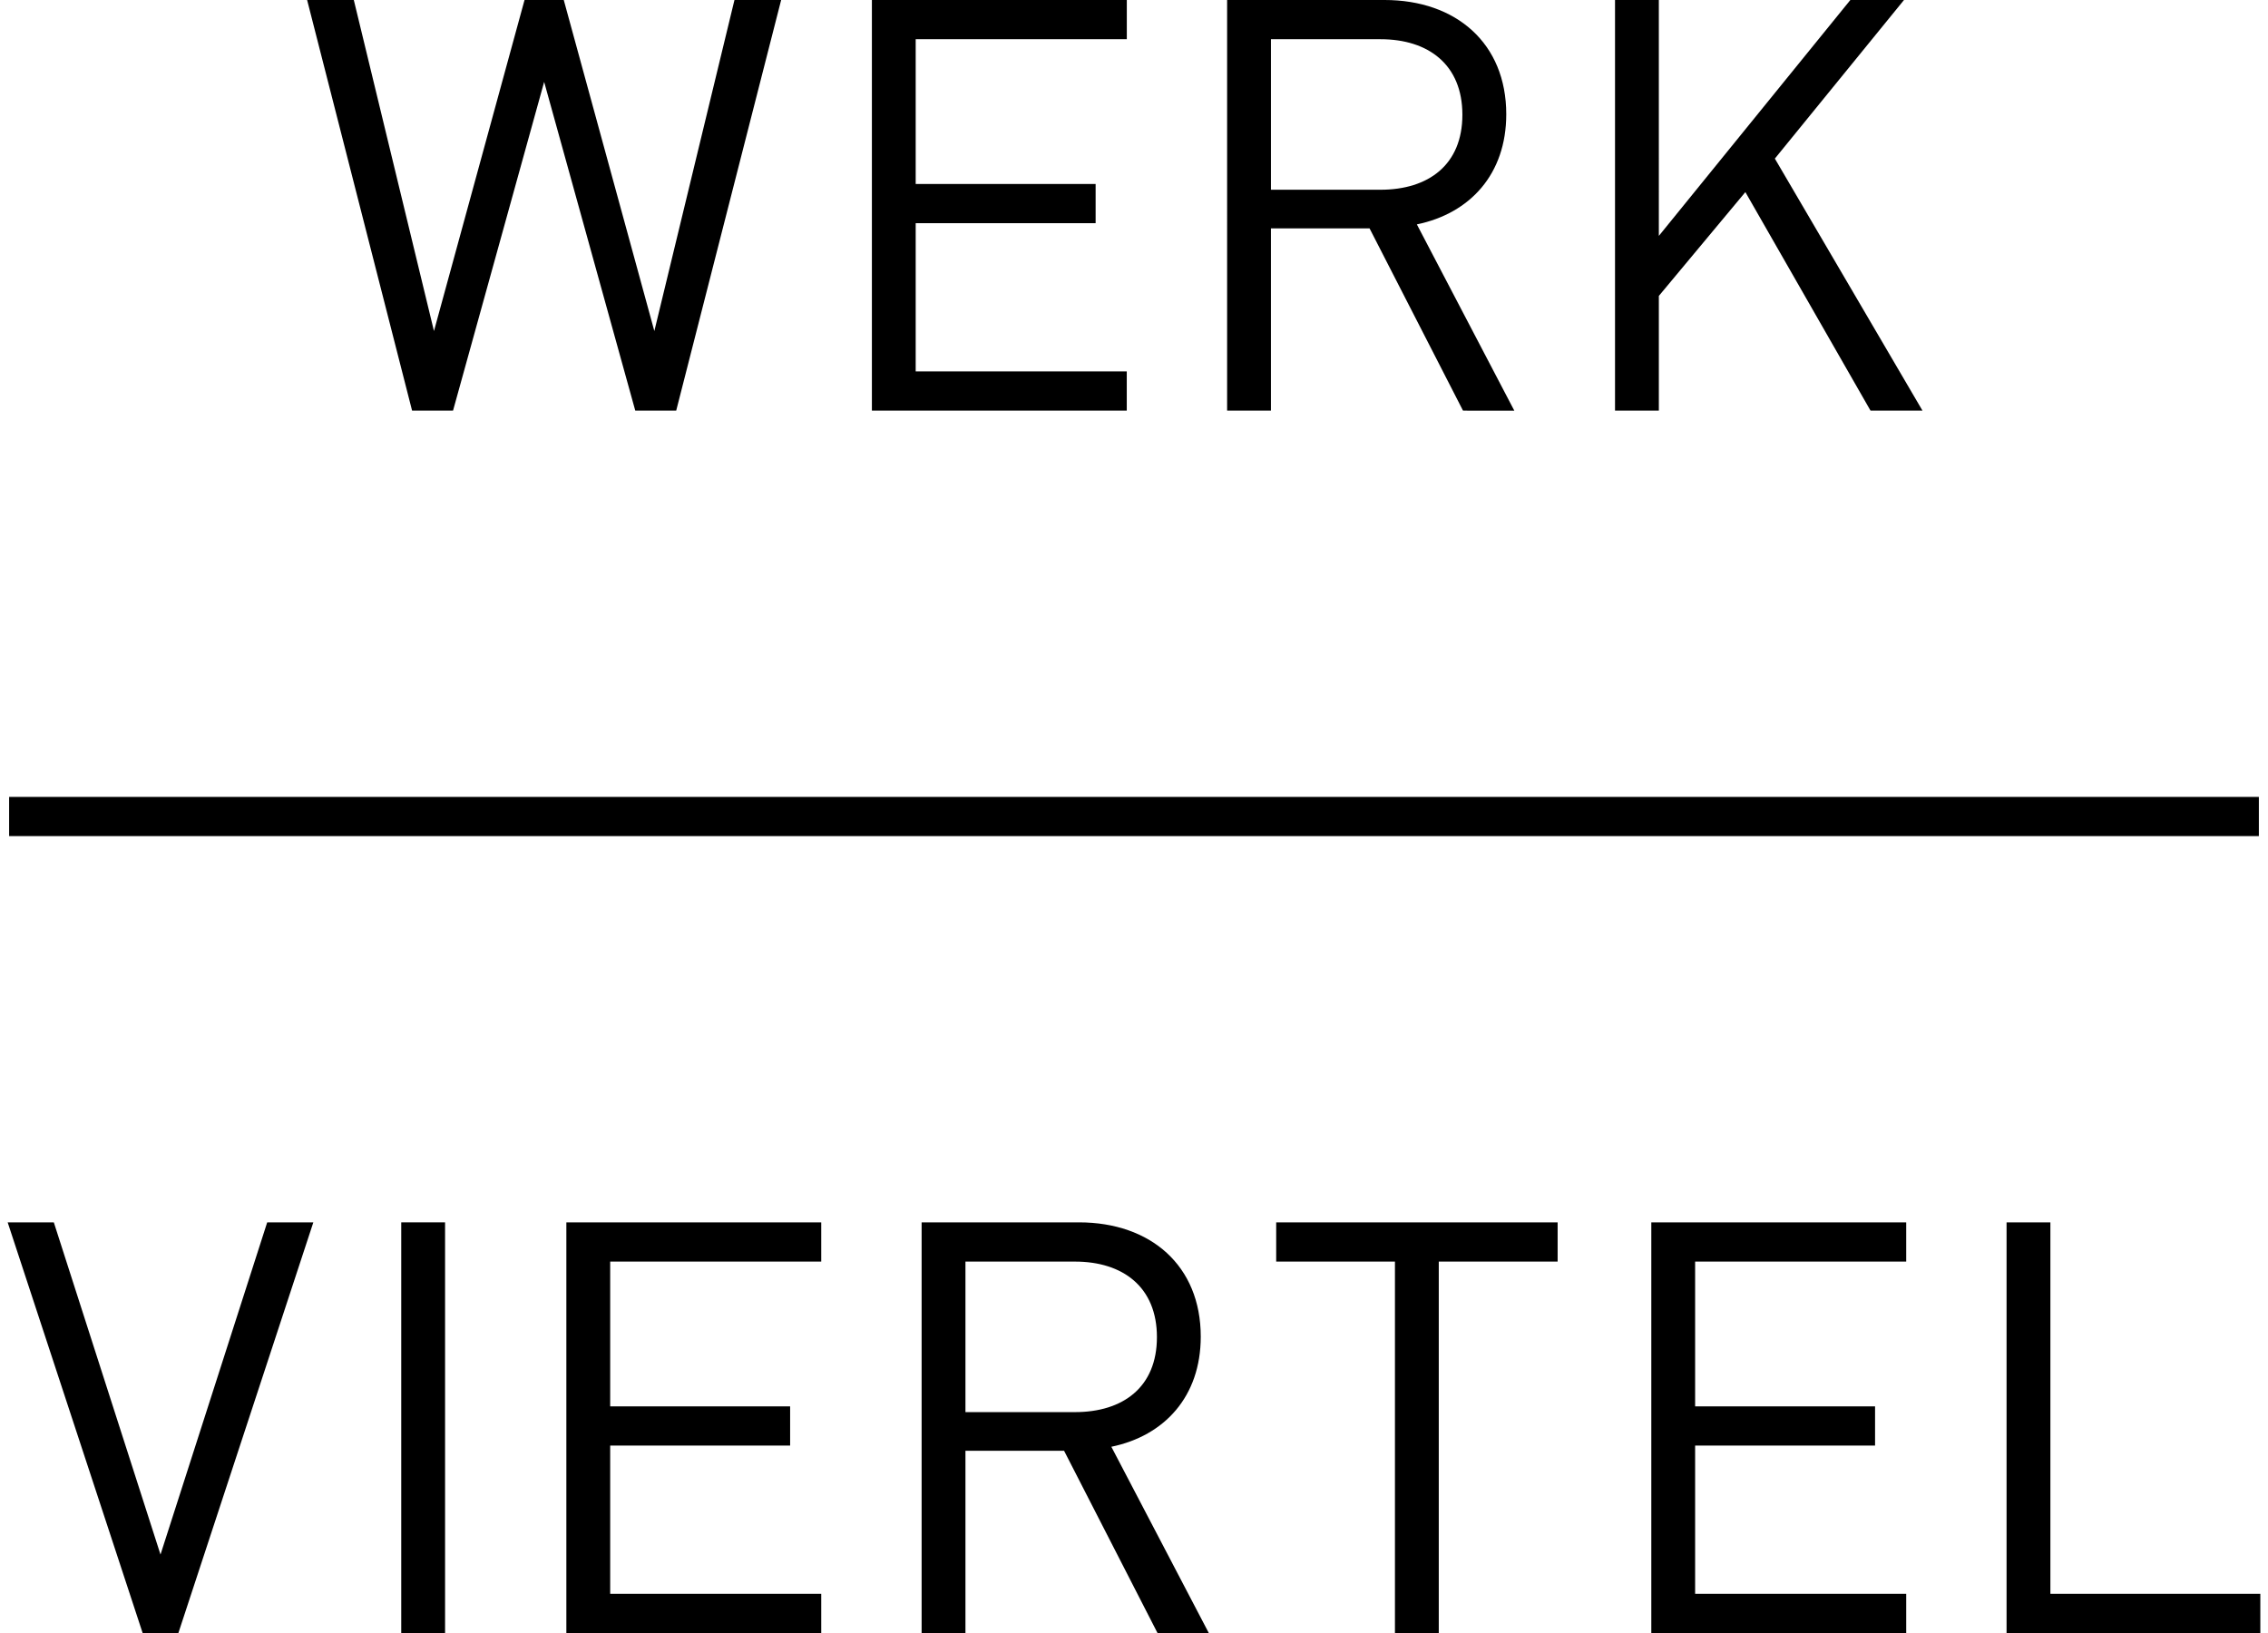
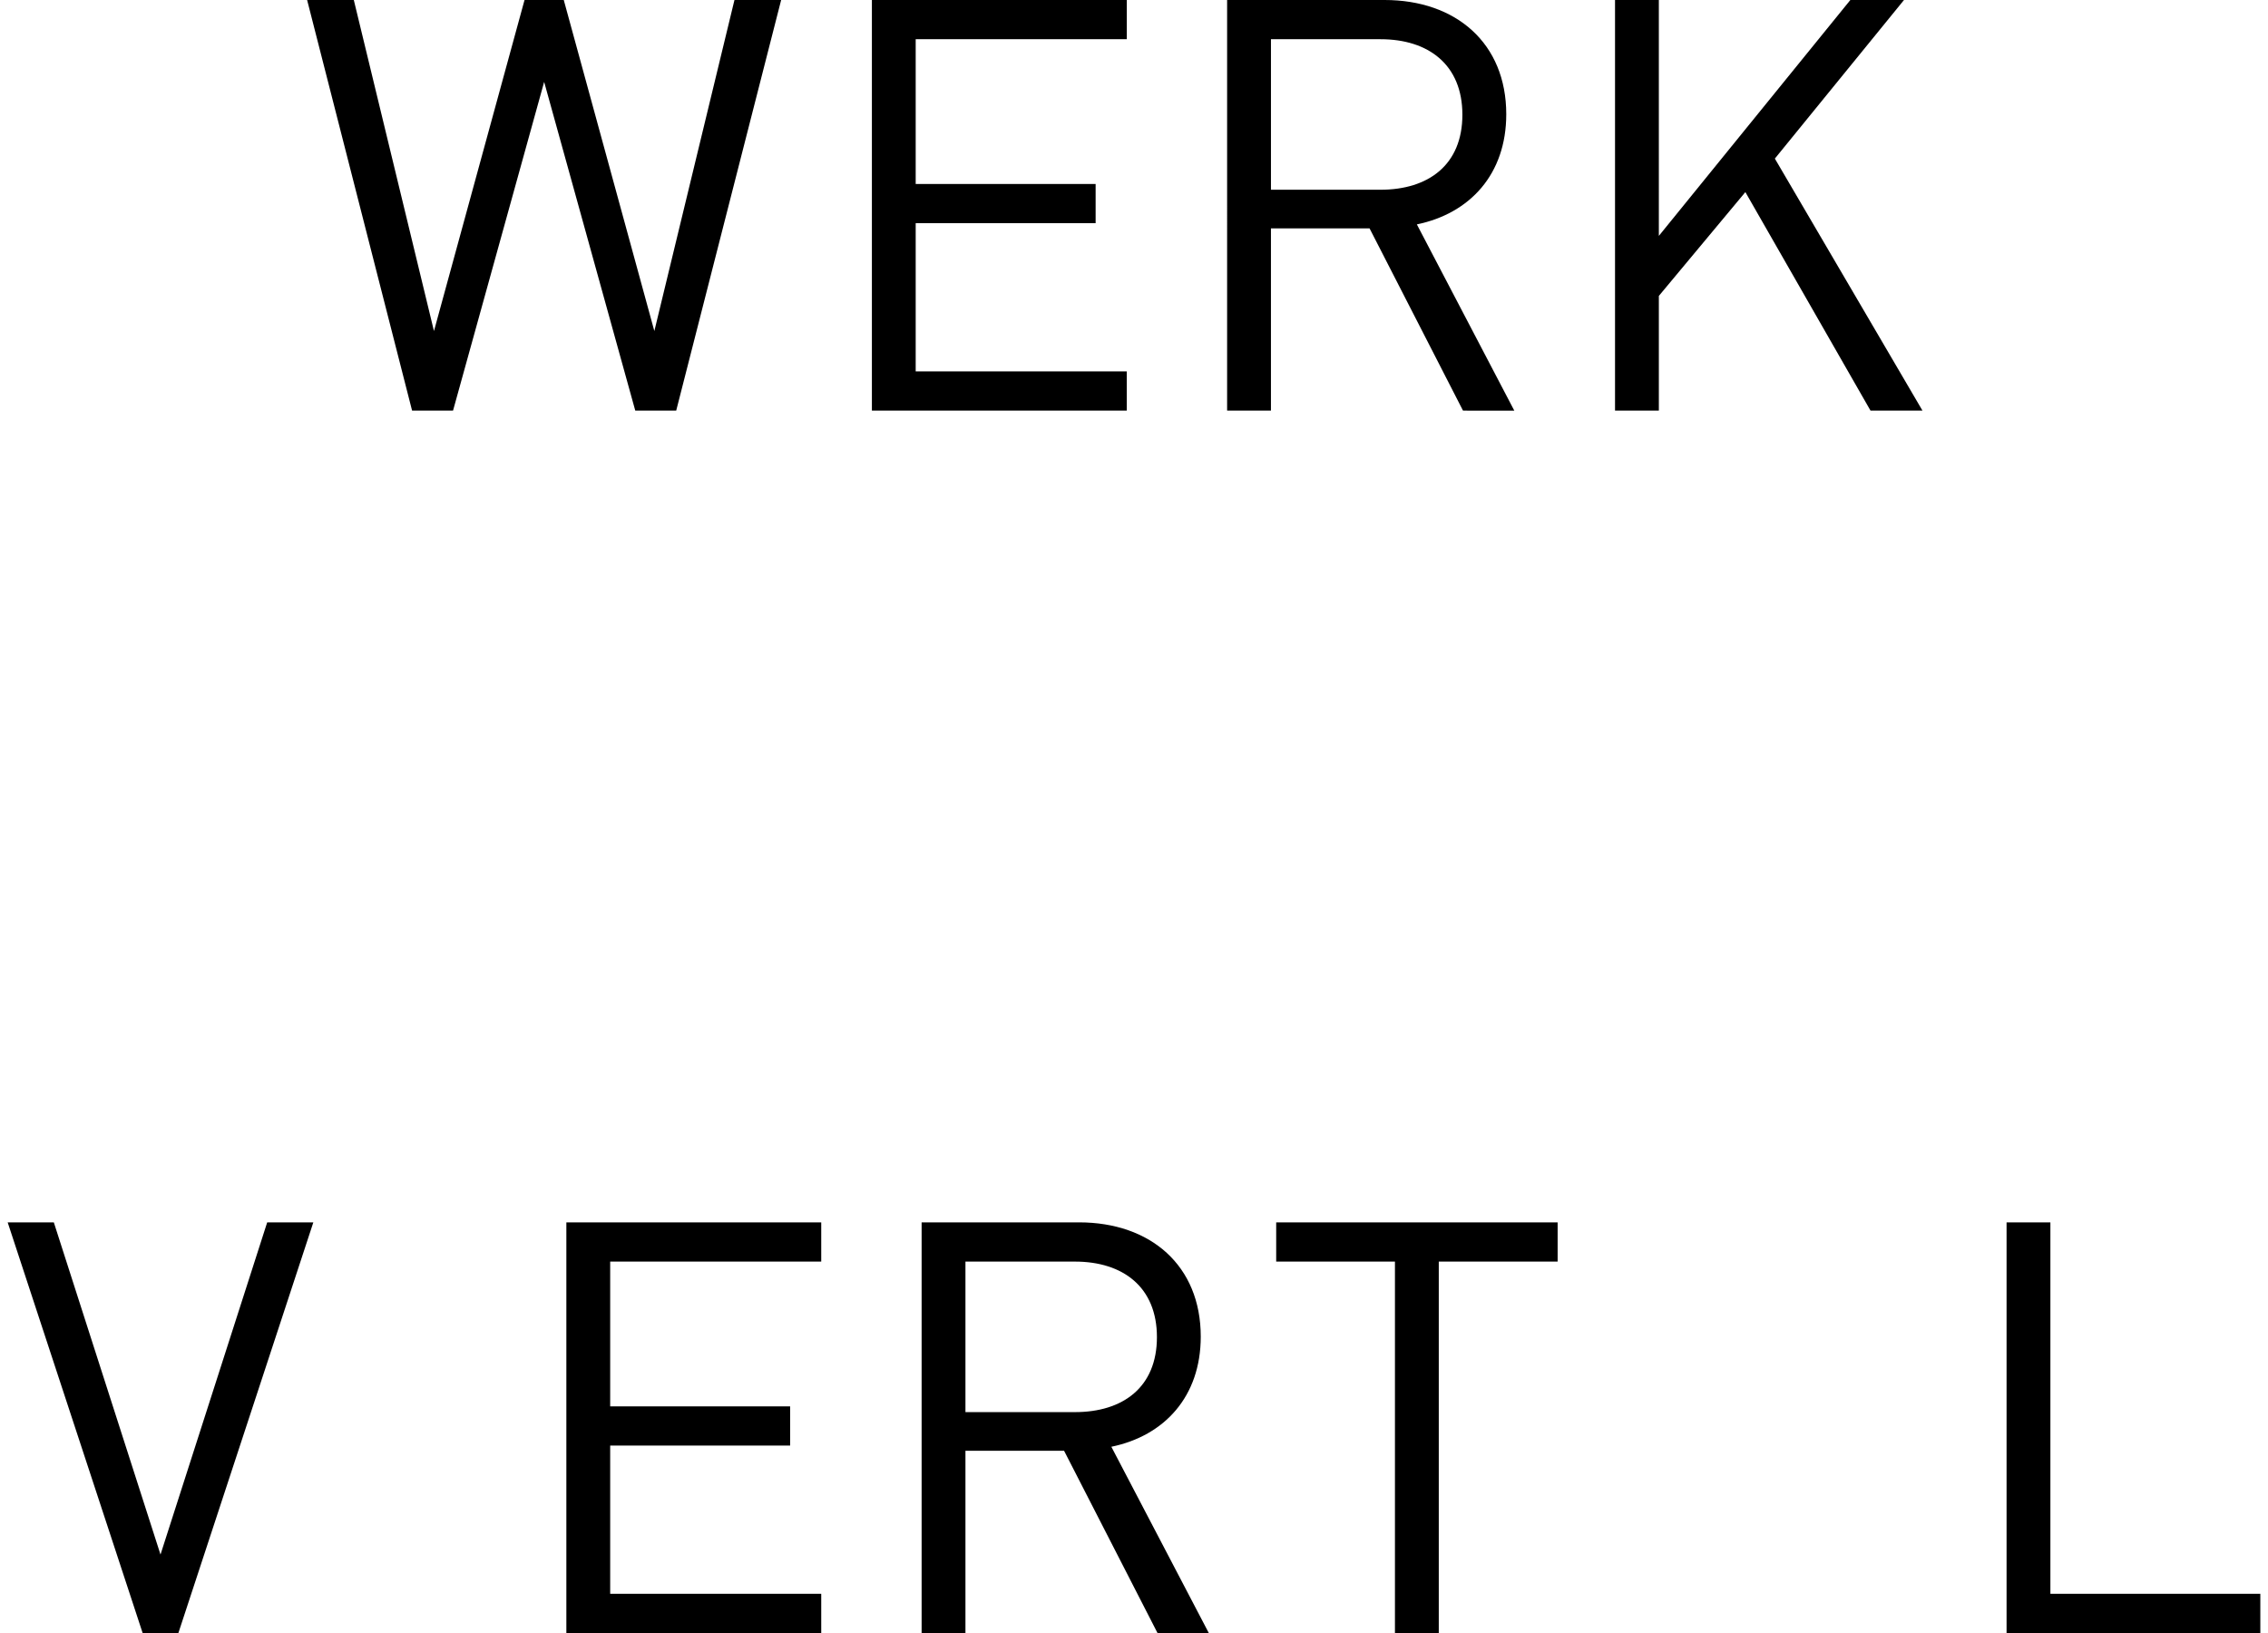
<svg xmlns="http://www.w3.org/2000/svg" viewBox="0 0 2267.72 1643.88" width="100" height="72">
  <g id="Instagram">
-     <path d="M1.46,841.68V802.2H2266.25v39.48Z" />
-     <path d="M171.86,1643.88h-36L0,1230.51H46.46l107.39,334.41,107.41-334.41h46.45Z" />
-     <path d="M396.2,1643.88V1230.51h44.12v413.37Z" />
+     <path d="M171.86,1643.88h-36L0,1230.51H46.46l107.39,334.41,107.41-334.41h46.45" />
    <path d="M562.42,1643.88V1230.51H819V1270H606.54v145.72H787.69v39.49H606.54v149.2H819v39.48Z" />
    <path d="M1157.52,1643.88l-94.06-183.46H964.18v183.46H920.06V1230.51h158.49c72,0,122.51,43.55,122.51,115,0,60.38-36.58,99.87-90,110.89l98.12,187.53Zm-83-373.89H964.18v151.53h110.31c48.19,0,82.45-25,82.45-75.47S1122.68,1270,1074.49,1270Z" />
    <path d="M1440.67,1270v373.89h-44.12V1270H1277v-39.48h283.33V1270Z" />
-     <path d="M1654.62,1643.88V1230.51h256.61V1270H1698.74v145.72h181.14v39.49H1698.74v149.2h212.49v39.48Z" />
    <path d="M2012.26,1643.88V1230.51h44.12V1604.4h211.34v39.48Z" />
    <path d="M673,413.37H631.8L540.07,82.44,448.34,413.37H407.12L301.45,0h47l80.7,333.25L520.32,0h39.49L651,333.25,731.65,0h47Z" />
    <path d="M870,413.37V0h256.62V39.48H914.09V185.2h181.14v39.49H914.09v149.2h212.49v39.48Z" />
    <path d="M1465.07,413.37,1371,229.91h-99.28V413.37h-44.12V0H1386.1c72,0,122.51,43.55,122.51,115,0,60.38-36.58,99.86-90,110.89l98.12,187.53ZM1382,39.48H1271.73V191H1382c48.19,0,82.44-25,82.44-75.48S1430.23,39.48,1382,39.48Z" />
    <path d="M1875.31,413.37l-126-220-87.09,104.51V413.37h-44.12V0h44.12V237.46L1855,0h54l-130,159.66,148.62,253.71Z" />
  </g>
</svg>